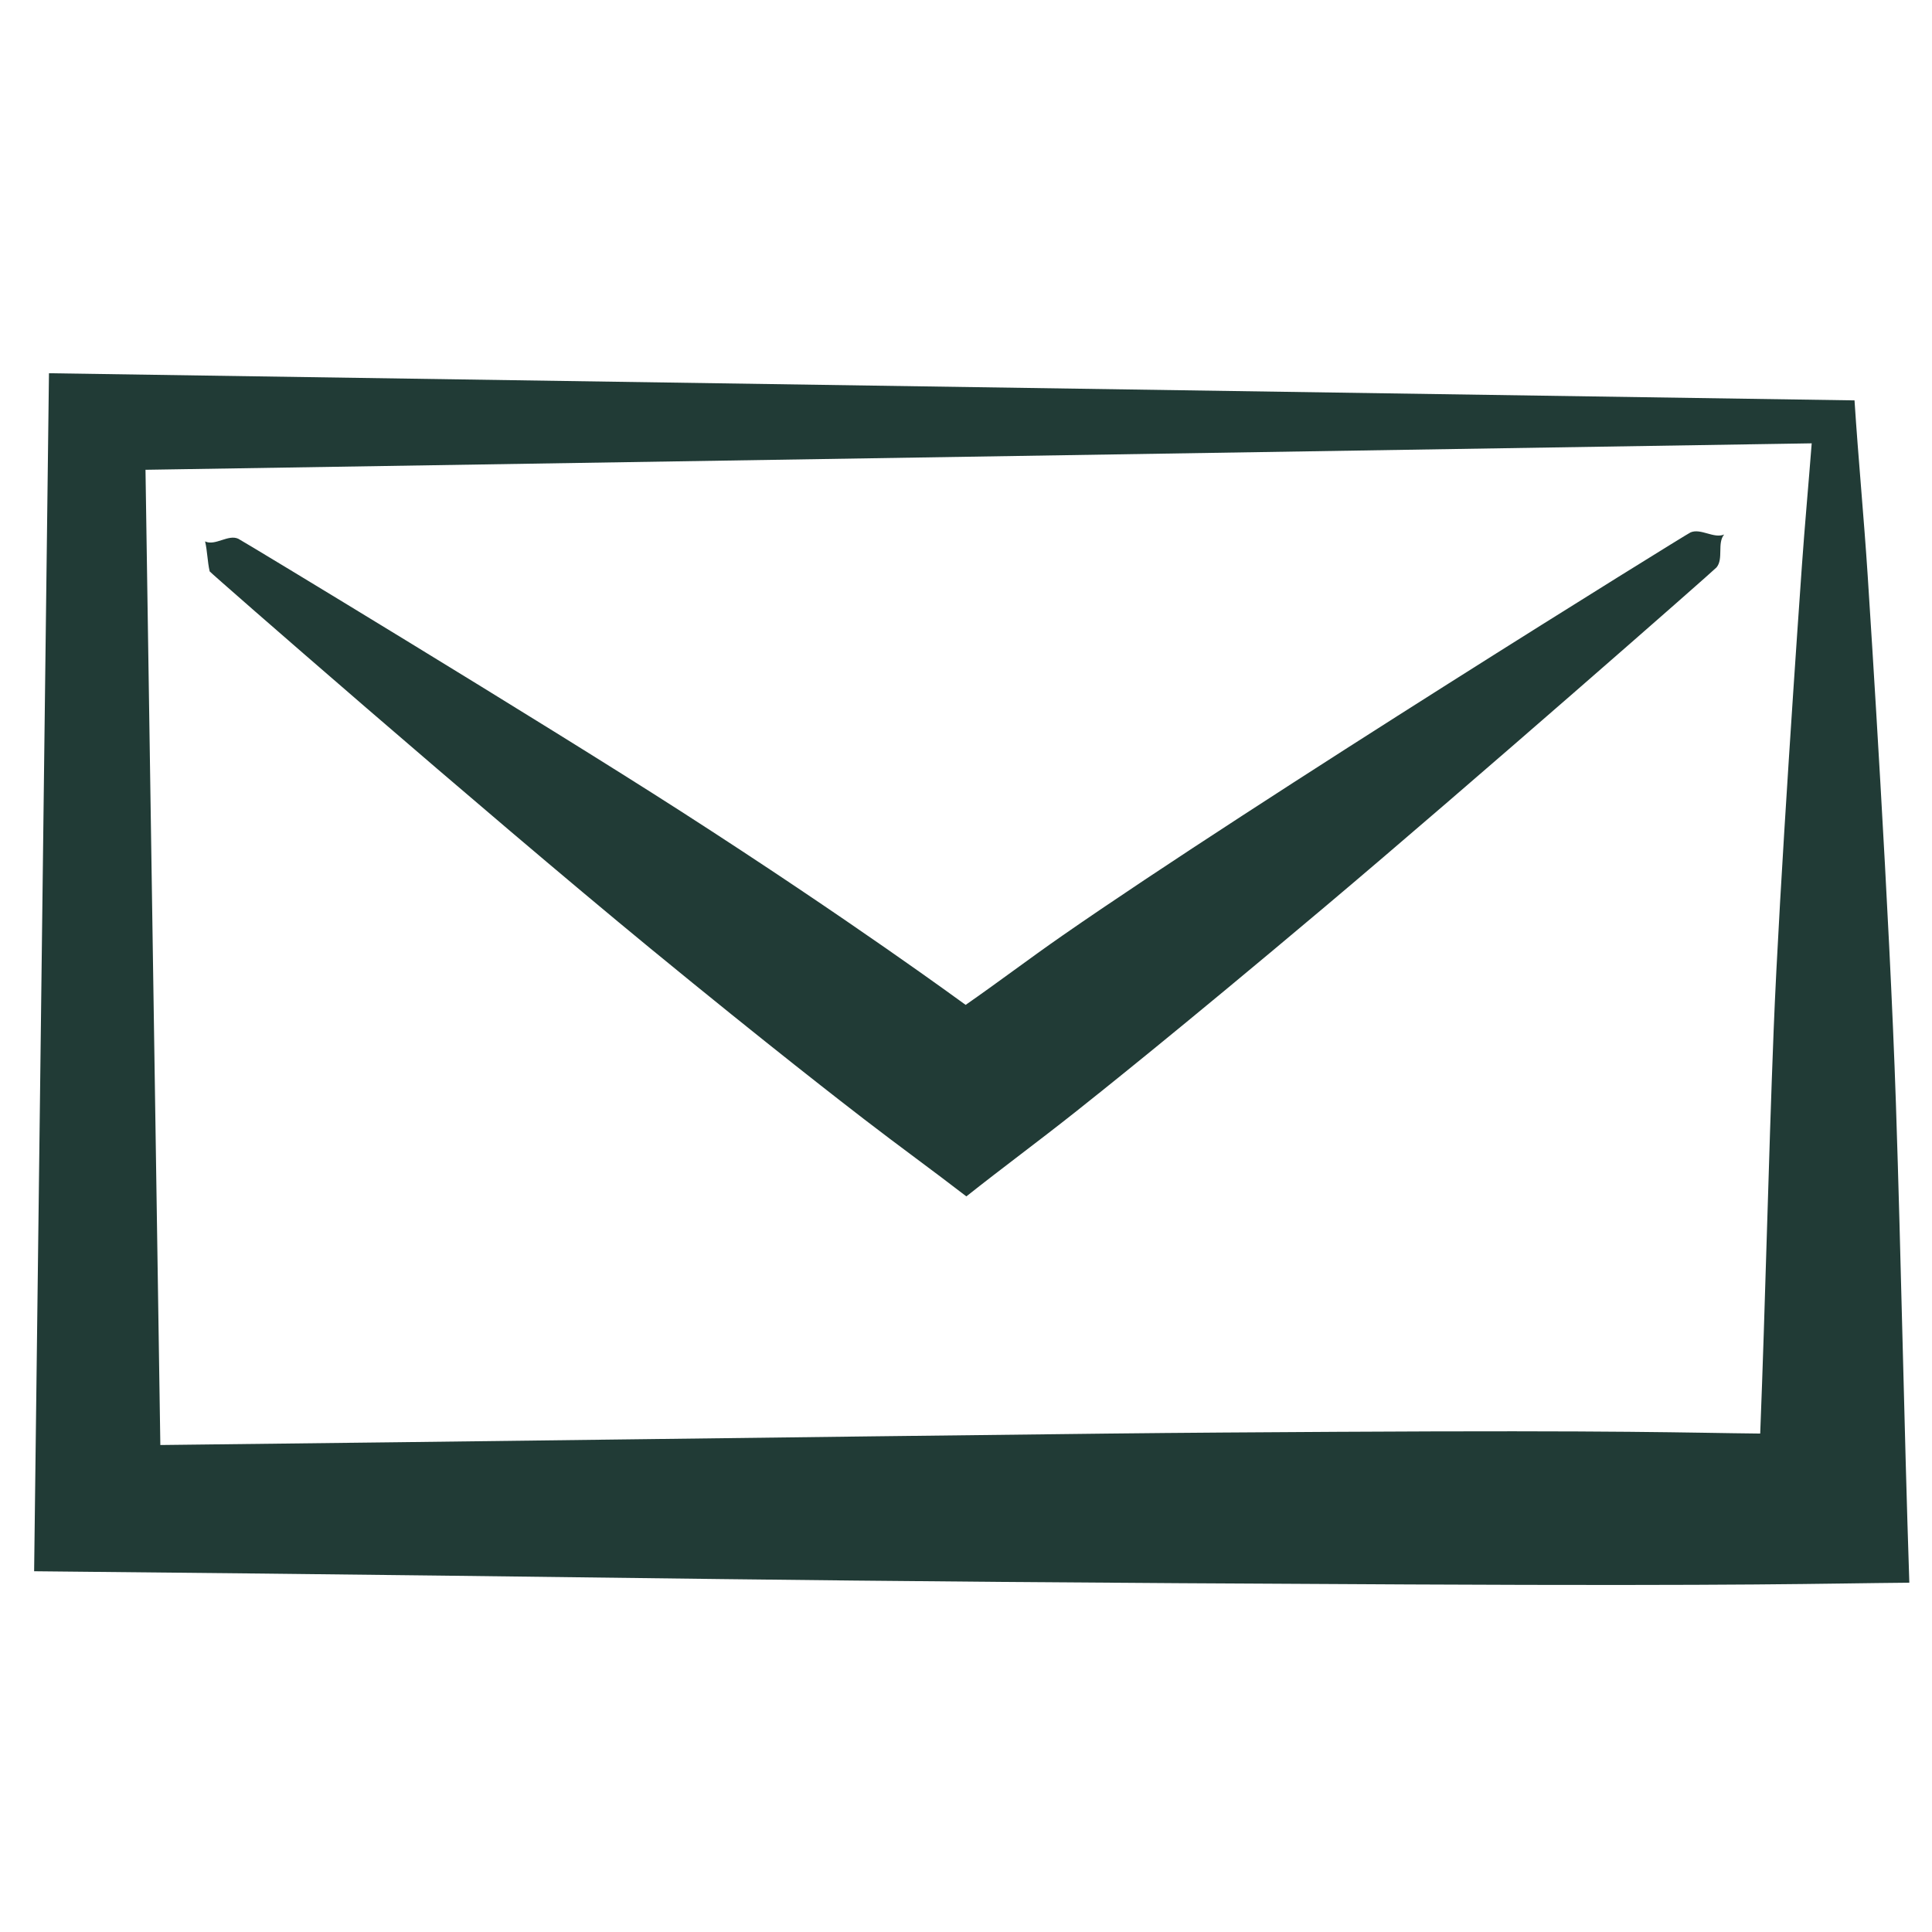
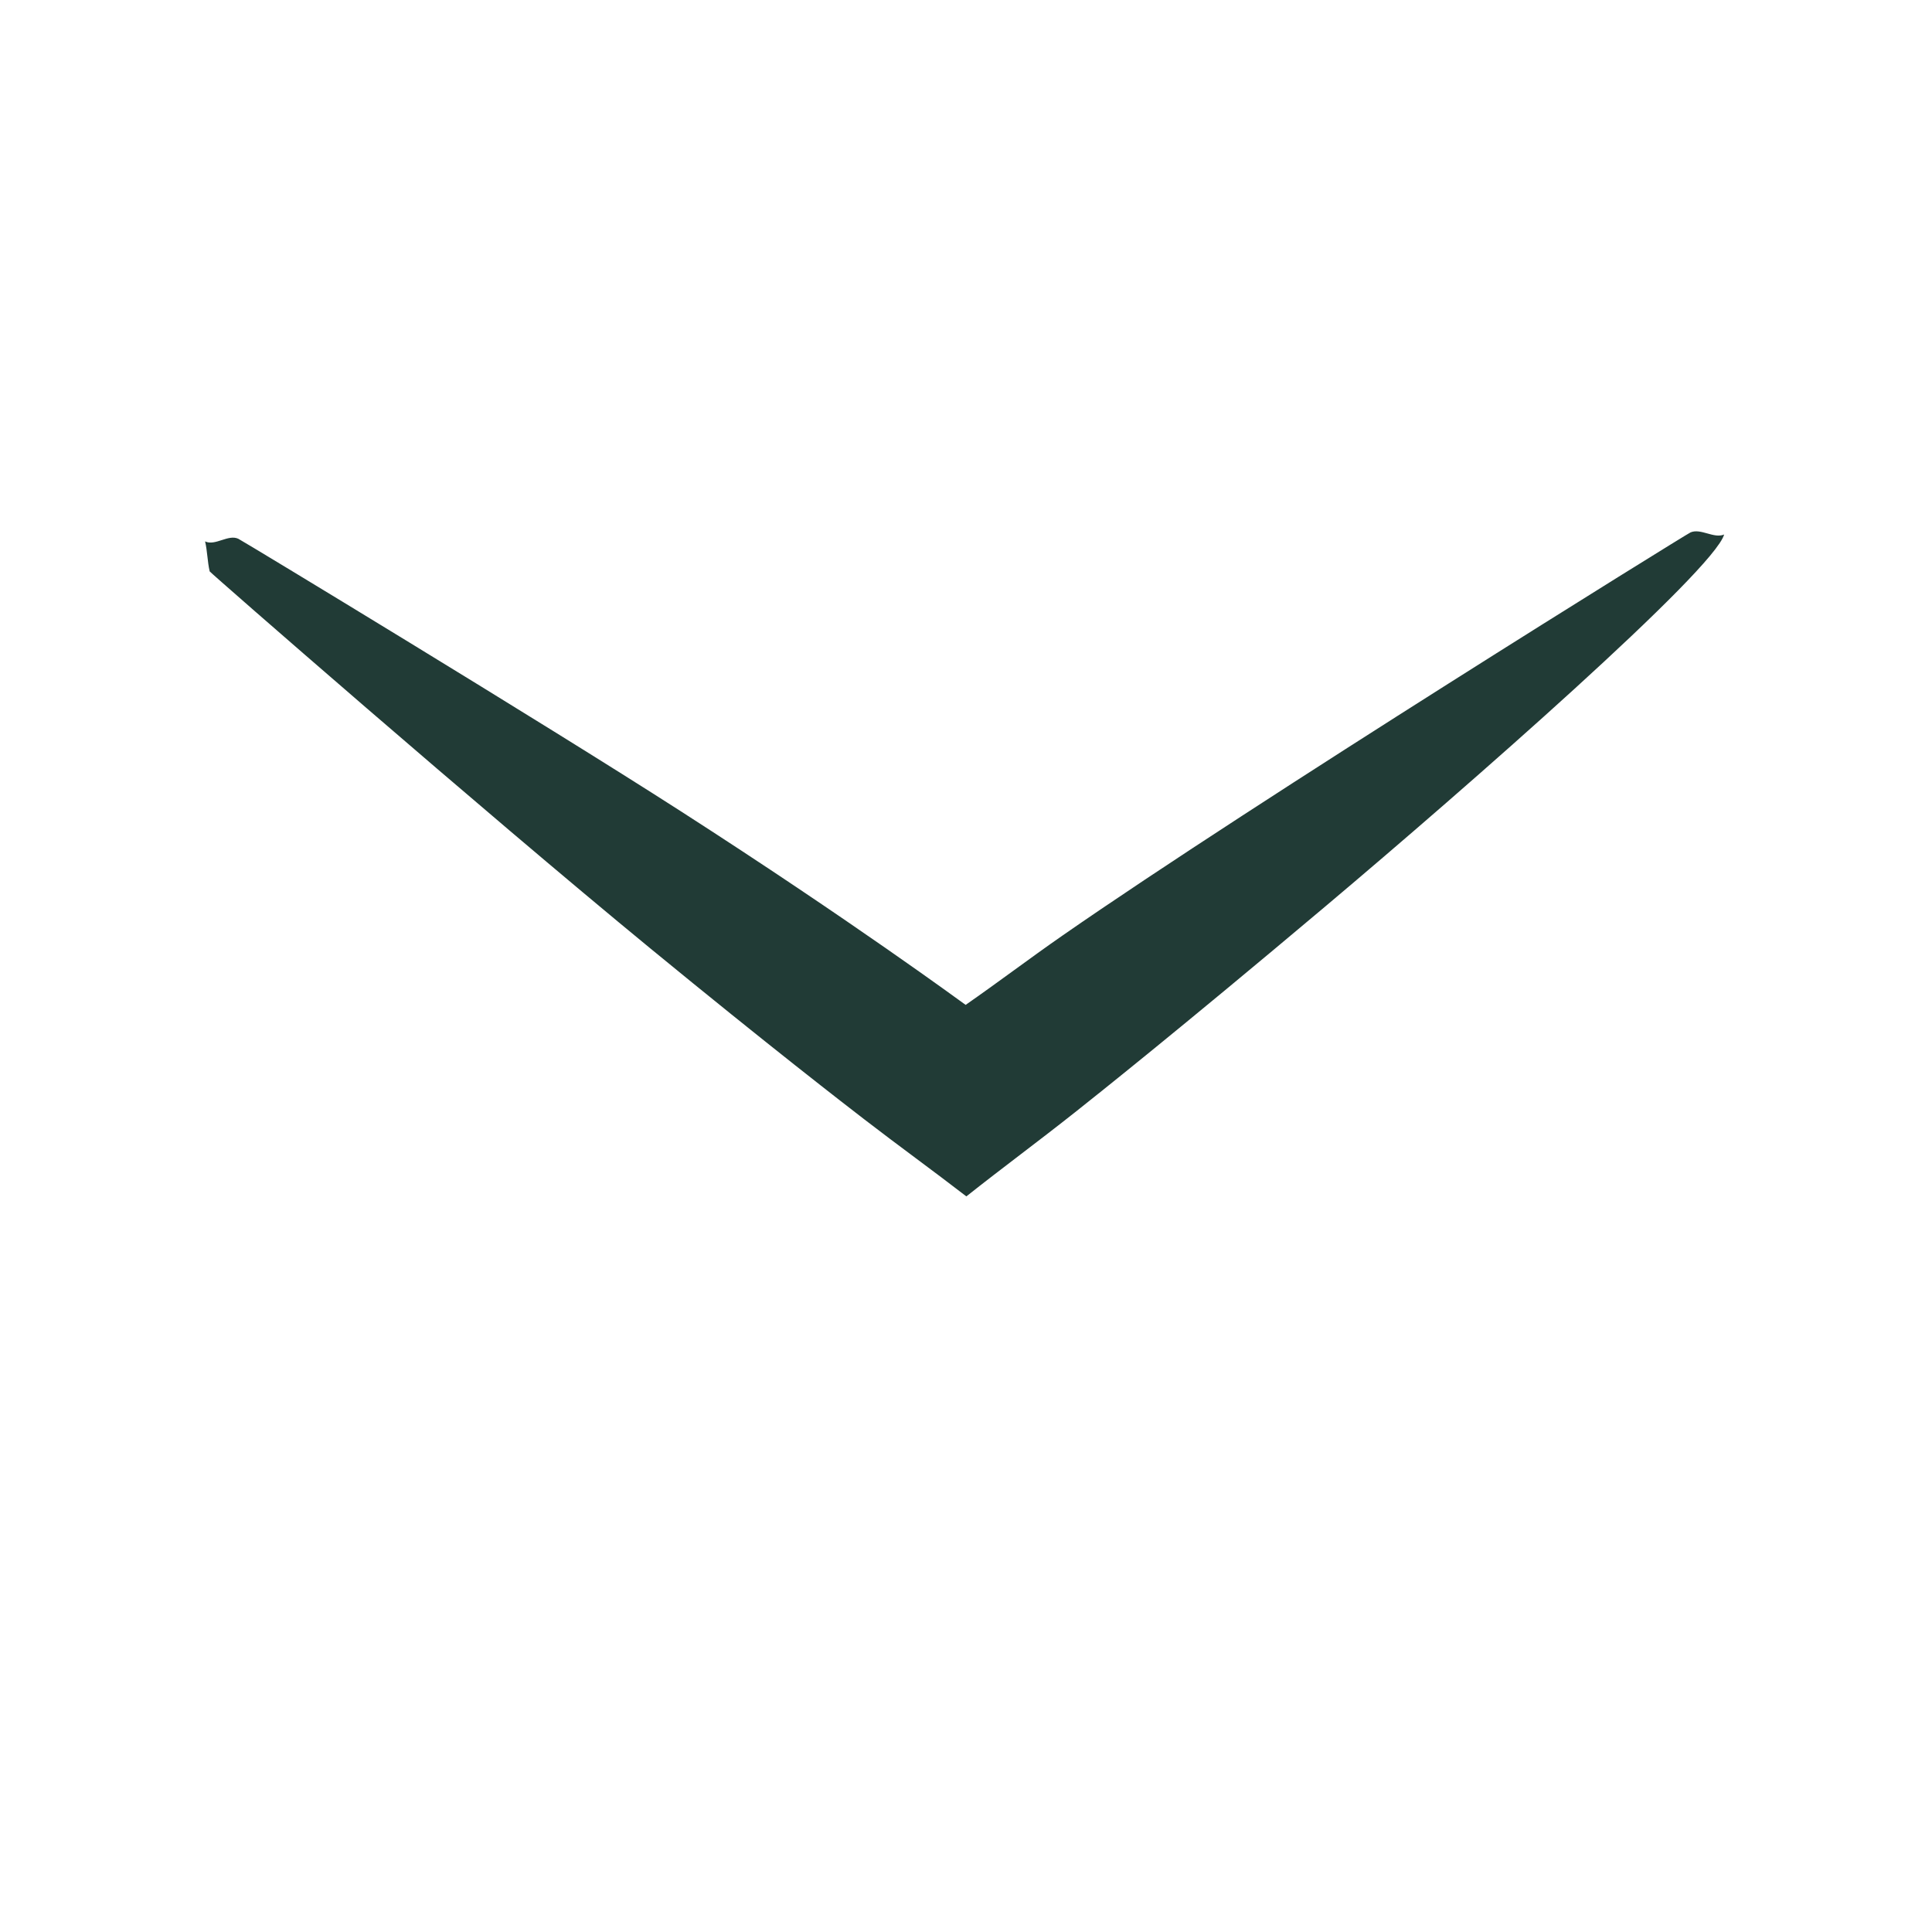
<svg xmlns="http://www.w3.org/2000/svg" width="100%" height="100%" viewBox="0 0 113 113" version="1.1" xml:space="preserve" style="fill-rule:evenodd;clip-rule:evenodd;stroke-linejoin:round;stroke-miterlimit:2;">
-   <path d="M108.468,23.418C108.689,26.833 109.016,30.241 109.238,33.656C109.397,36.122 110.522,53.481 110.888,64.507C111.199,73.86 111.363,83.217 111.674,92.57C106.551,92.613 102.475,92.769 82.38,92.672C42.186,92.479 42.19,92.286 1.996,91.9L2.864,21.83L108.468,23.418ZM105.964,25.93L8.51,27.477L9.378,84.517C27.849,84.31 46.319,84.055 64.789,83.848C69.26,83.798 73.73,83.771 78.201,83.745C94.952,83.649 98.724,83.805 102.952,83.847C103.26,75.987 103.429,68.122 103.738,60.262C104.067,51.882 105.235,35.296 105.388,33.126C105.557,30.726 105.779,28.329 105.964,25.93Z" style="fill:rgb(33,59,54);" />
-   <path d="M56.521,69.975C54.545,68.451 52.521,66.988 50.545,65.464C49.529,64.681 45.023,61.207 38.02,55.457C28.215,47.405 12.279,33.484 12.264,33.42C12.131,32.844 12.13,32.243 11.996,31.666C12.582,31.949 13.356,31.231 13.942,31.514C14.212,31.644 31.689,42.224 39.799,47.436C49.866,53.906 56.25,58.615 56.479,58.774C58.381,57.453 60.226,56.051 62.128,54.73C73.557,46.79 98.637,31.239 98.879,31.138C99.484,30.885 100.237,31.517 100.842,31.263C100.421,31.769 100.819,32.68 100.398,33.186C100.247,33.368 85.903,45.952 77.52,53.013C68.833,60.33 64.074,64.105 62.887,65.047C60.785,66.715 58.623,68.307 56.521,69.975Z" style="fill:rgb(33,59,54);" />
+   <path d="M56.521,69.975C54.545,68.451 52.521,66.988 50.545,65.464C49.529,64.681 45.023,61.207 38.02,55.457C28.215,47.405 12.279,33.484 12.264,33.42C12.131,32.844 12.13,32.243 11.996,31.666C12.582,31.949 13.356,31.231 13.942,31.514C14.212,31.644 31.689,42.224 39.799,47.436C49.866,53.906 56.25,58.615 56.479,58.774C58.381,57.453 60.226,56.051 62.128,54.73C73.557,46.79 98.637,31.239 98.879,31.138C99.484,30.885 100.237,31.517 100.842,31.263C100.247,33.368 85.903,45.952 77.52,53.013C68.833,60.33 64.074,64.105 62.887,65.047C60.785,66.715 58.623,68.307 56.521,69.975Z" style="fill:rgb(33,59,54);" />
</svg>